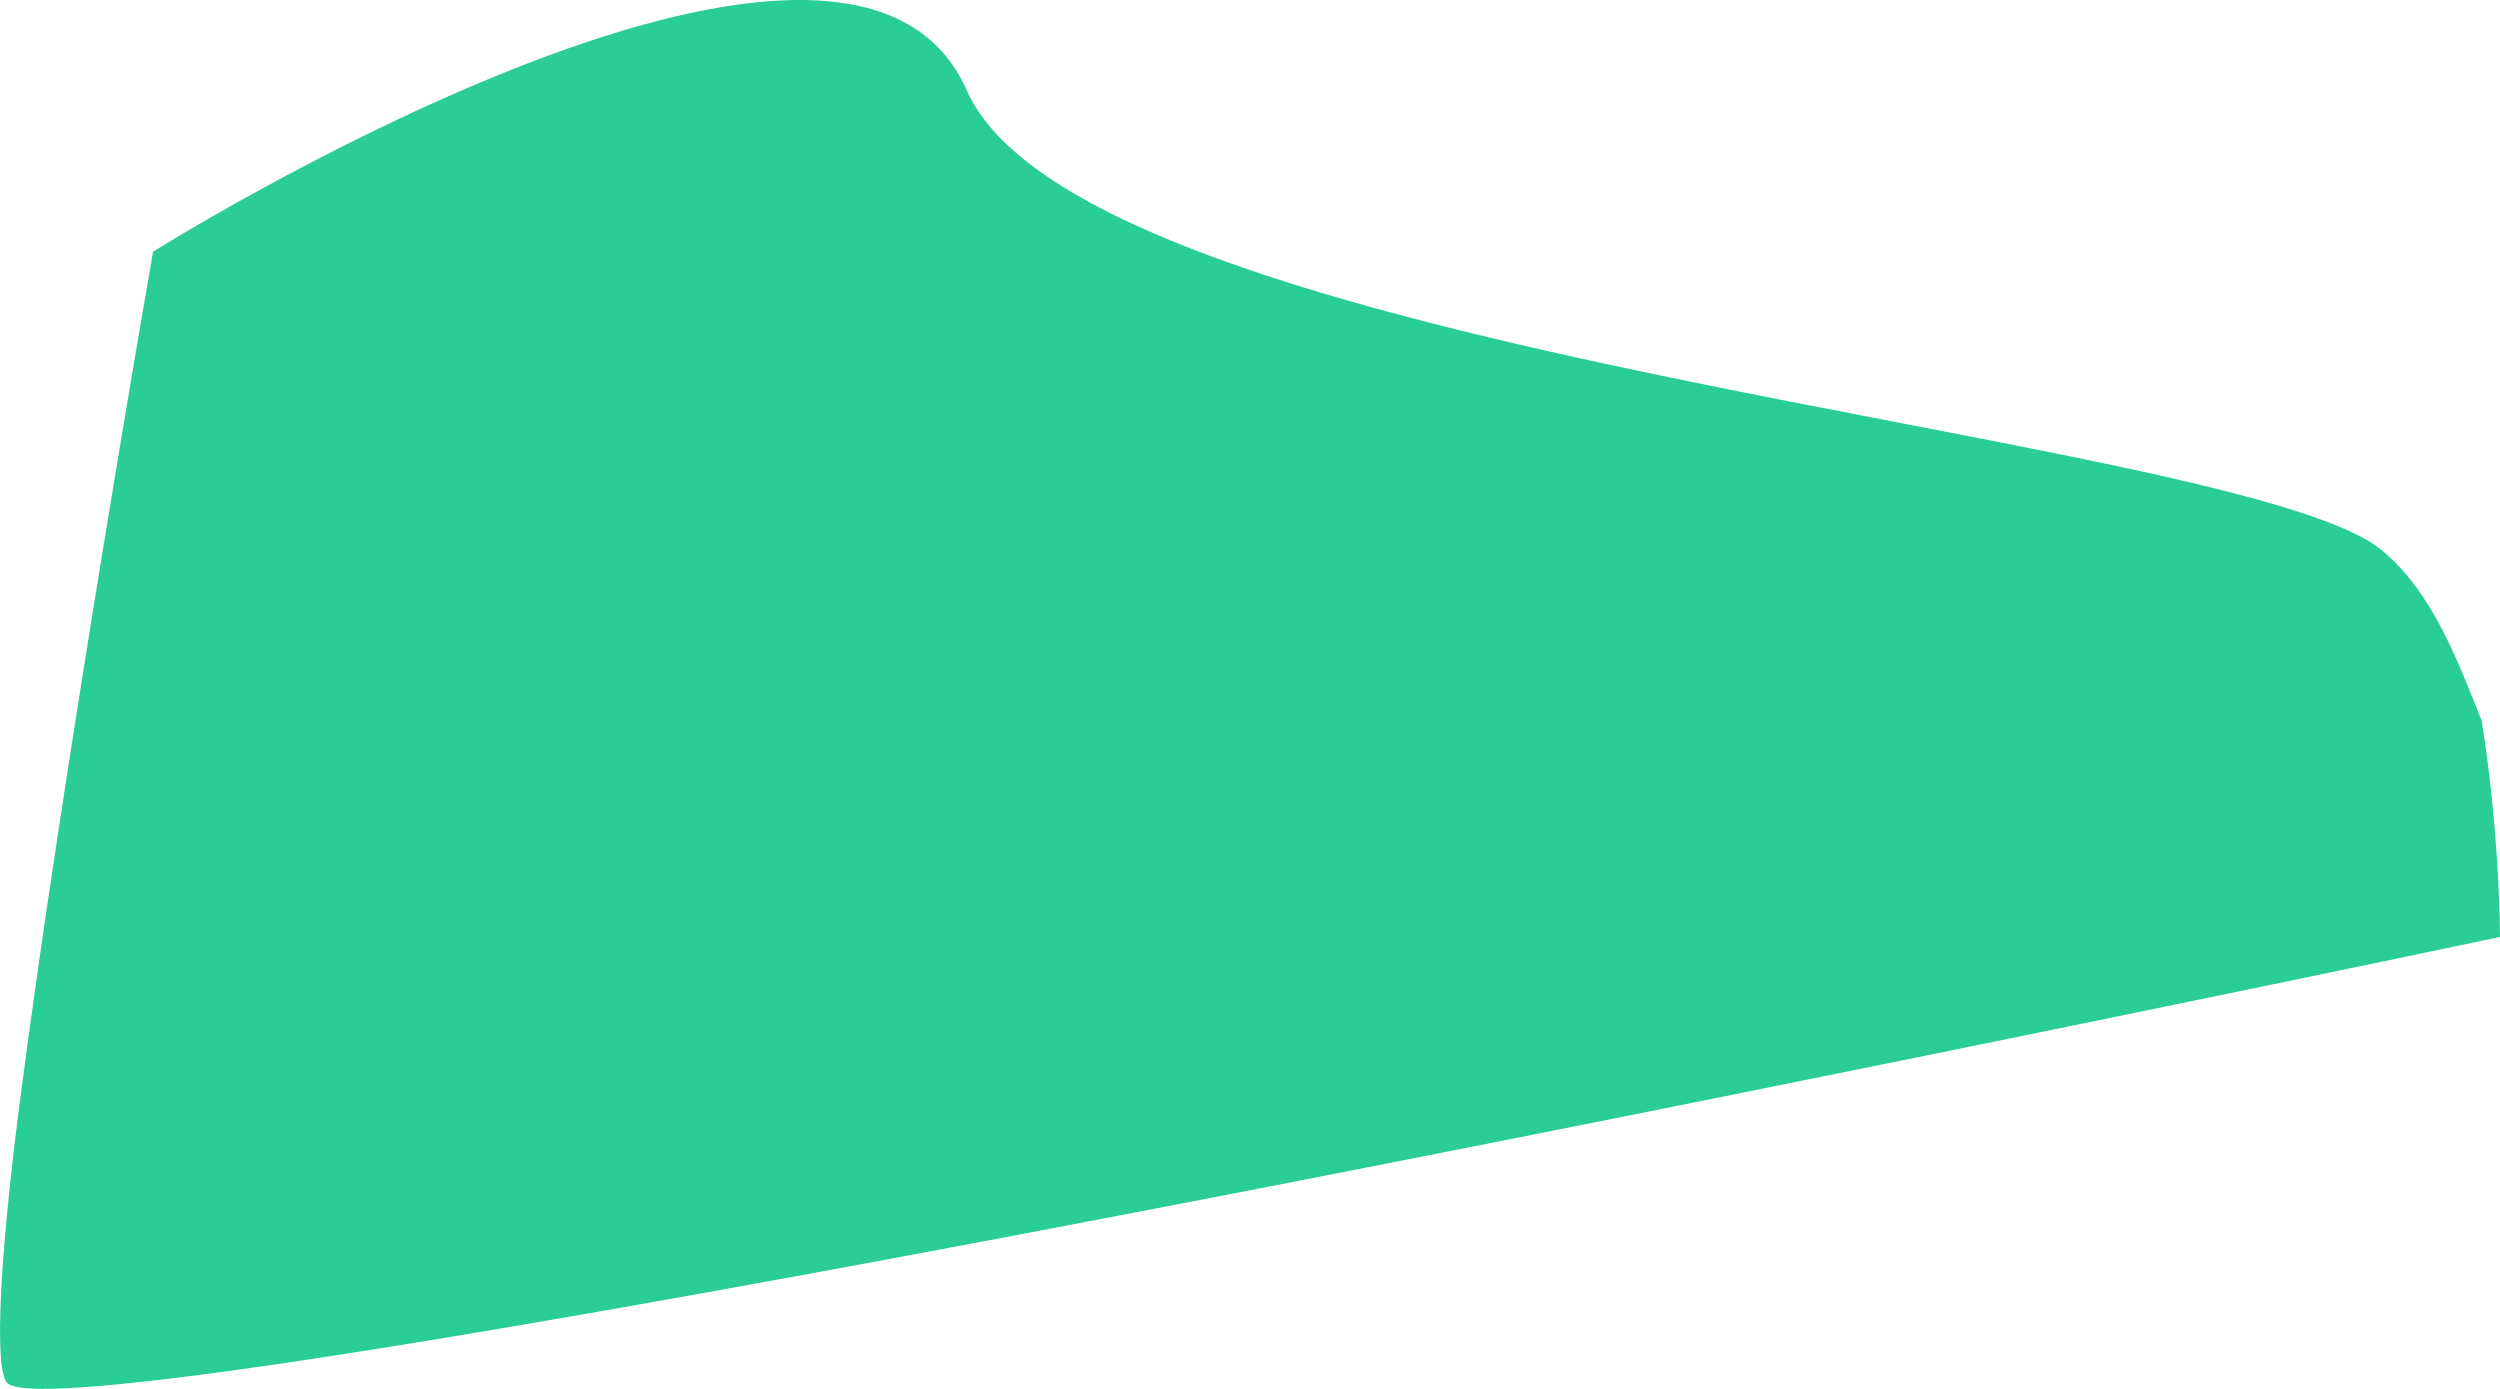
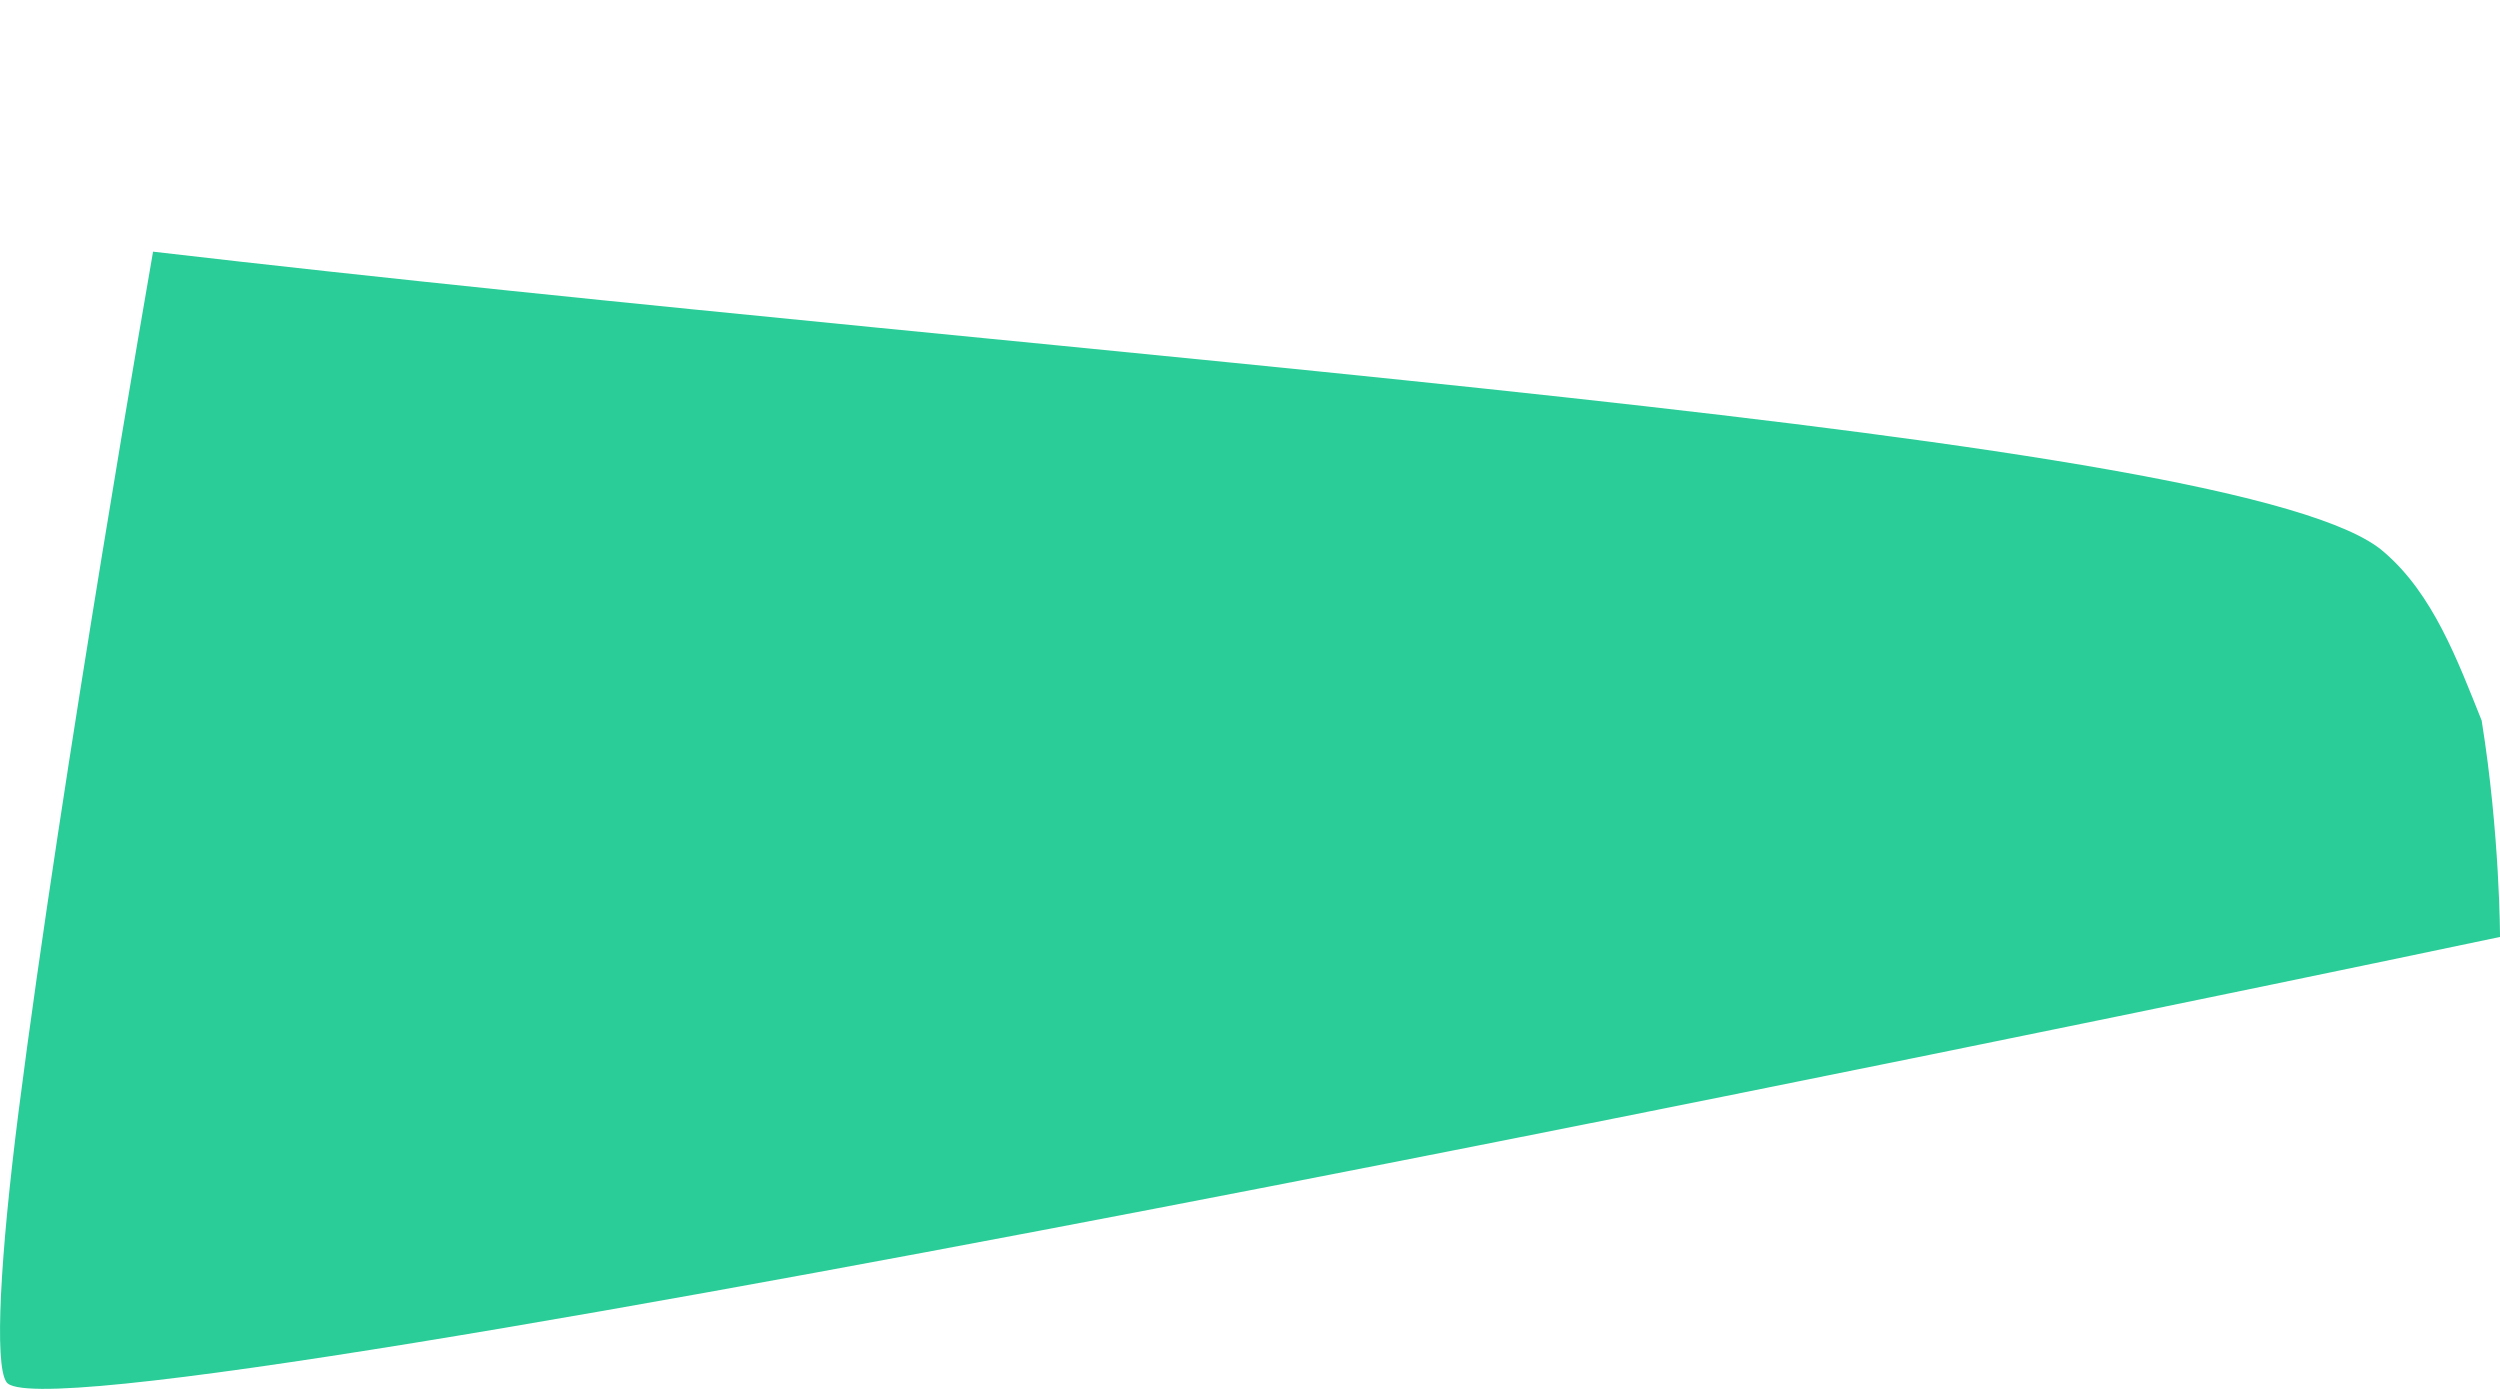
<svg xmlns="http://www.w3.org/2000/svg" width="9" height="5" viewBox="0 0 9 5" fill="none">
-   <path d="M9 3.373C9 3.373 0.177 5.235 0.023 4.975C-0.021 4.911 0.001 4.52 0.067 4.001C0.222 2.789 0.551 0.906 0.551 0.906C0.551 0.906 3.038 -0.654 3.478 0.32C3.896 1.296 8.098 1.555 8.583 1.988C8.759 2.139 8.847 2.377 8.934 2.594C9 3.005 9 3.373 9 3.373Z" fill="#2ACC98" />
+   <path d="M9 3.373C9 3.373 0.177 5.235 0.023 4.975C-0.021 4.911 0.001 4.52 0.067 4.001C0.222 2.789 0.551 0.906 0.551 0.906C3.896 1.296 8.098 1.555 8.583 1.988C8.759 2.139 8.847 2.377 8.934 2.594C9 3.005 9 3.373 9 3.373Z" fill="#2ACC98" />
</svg>